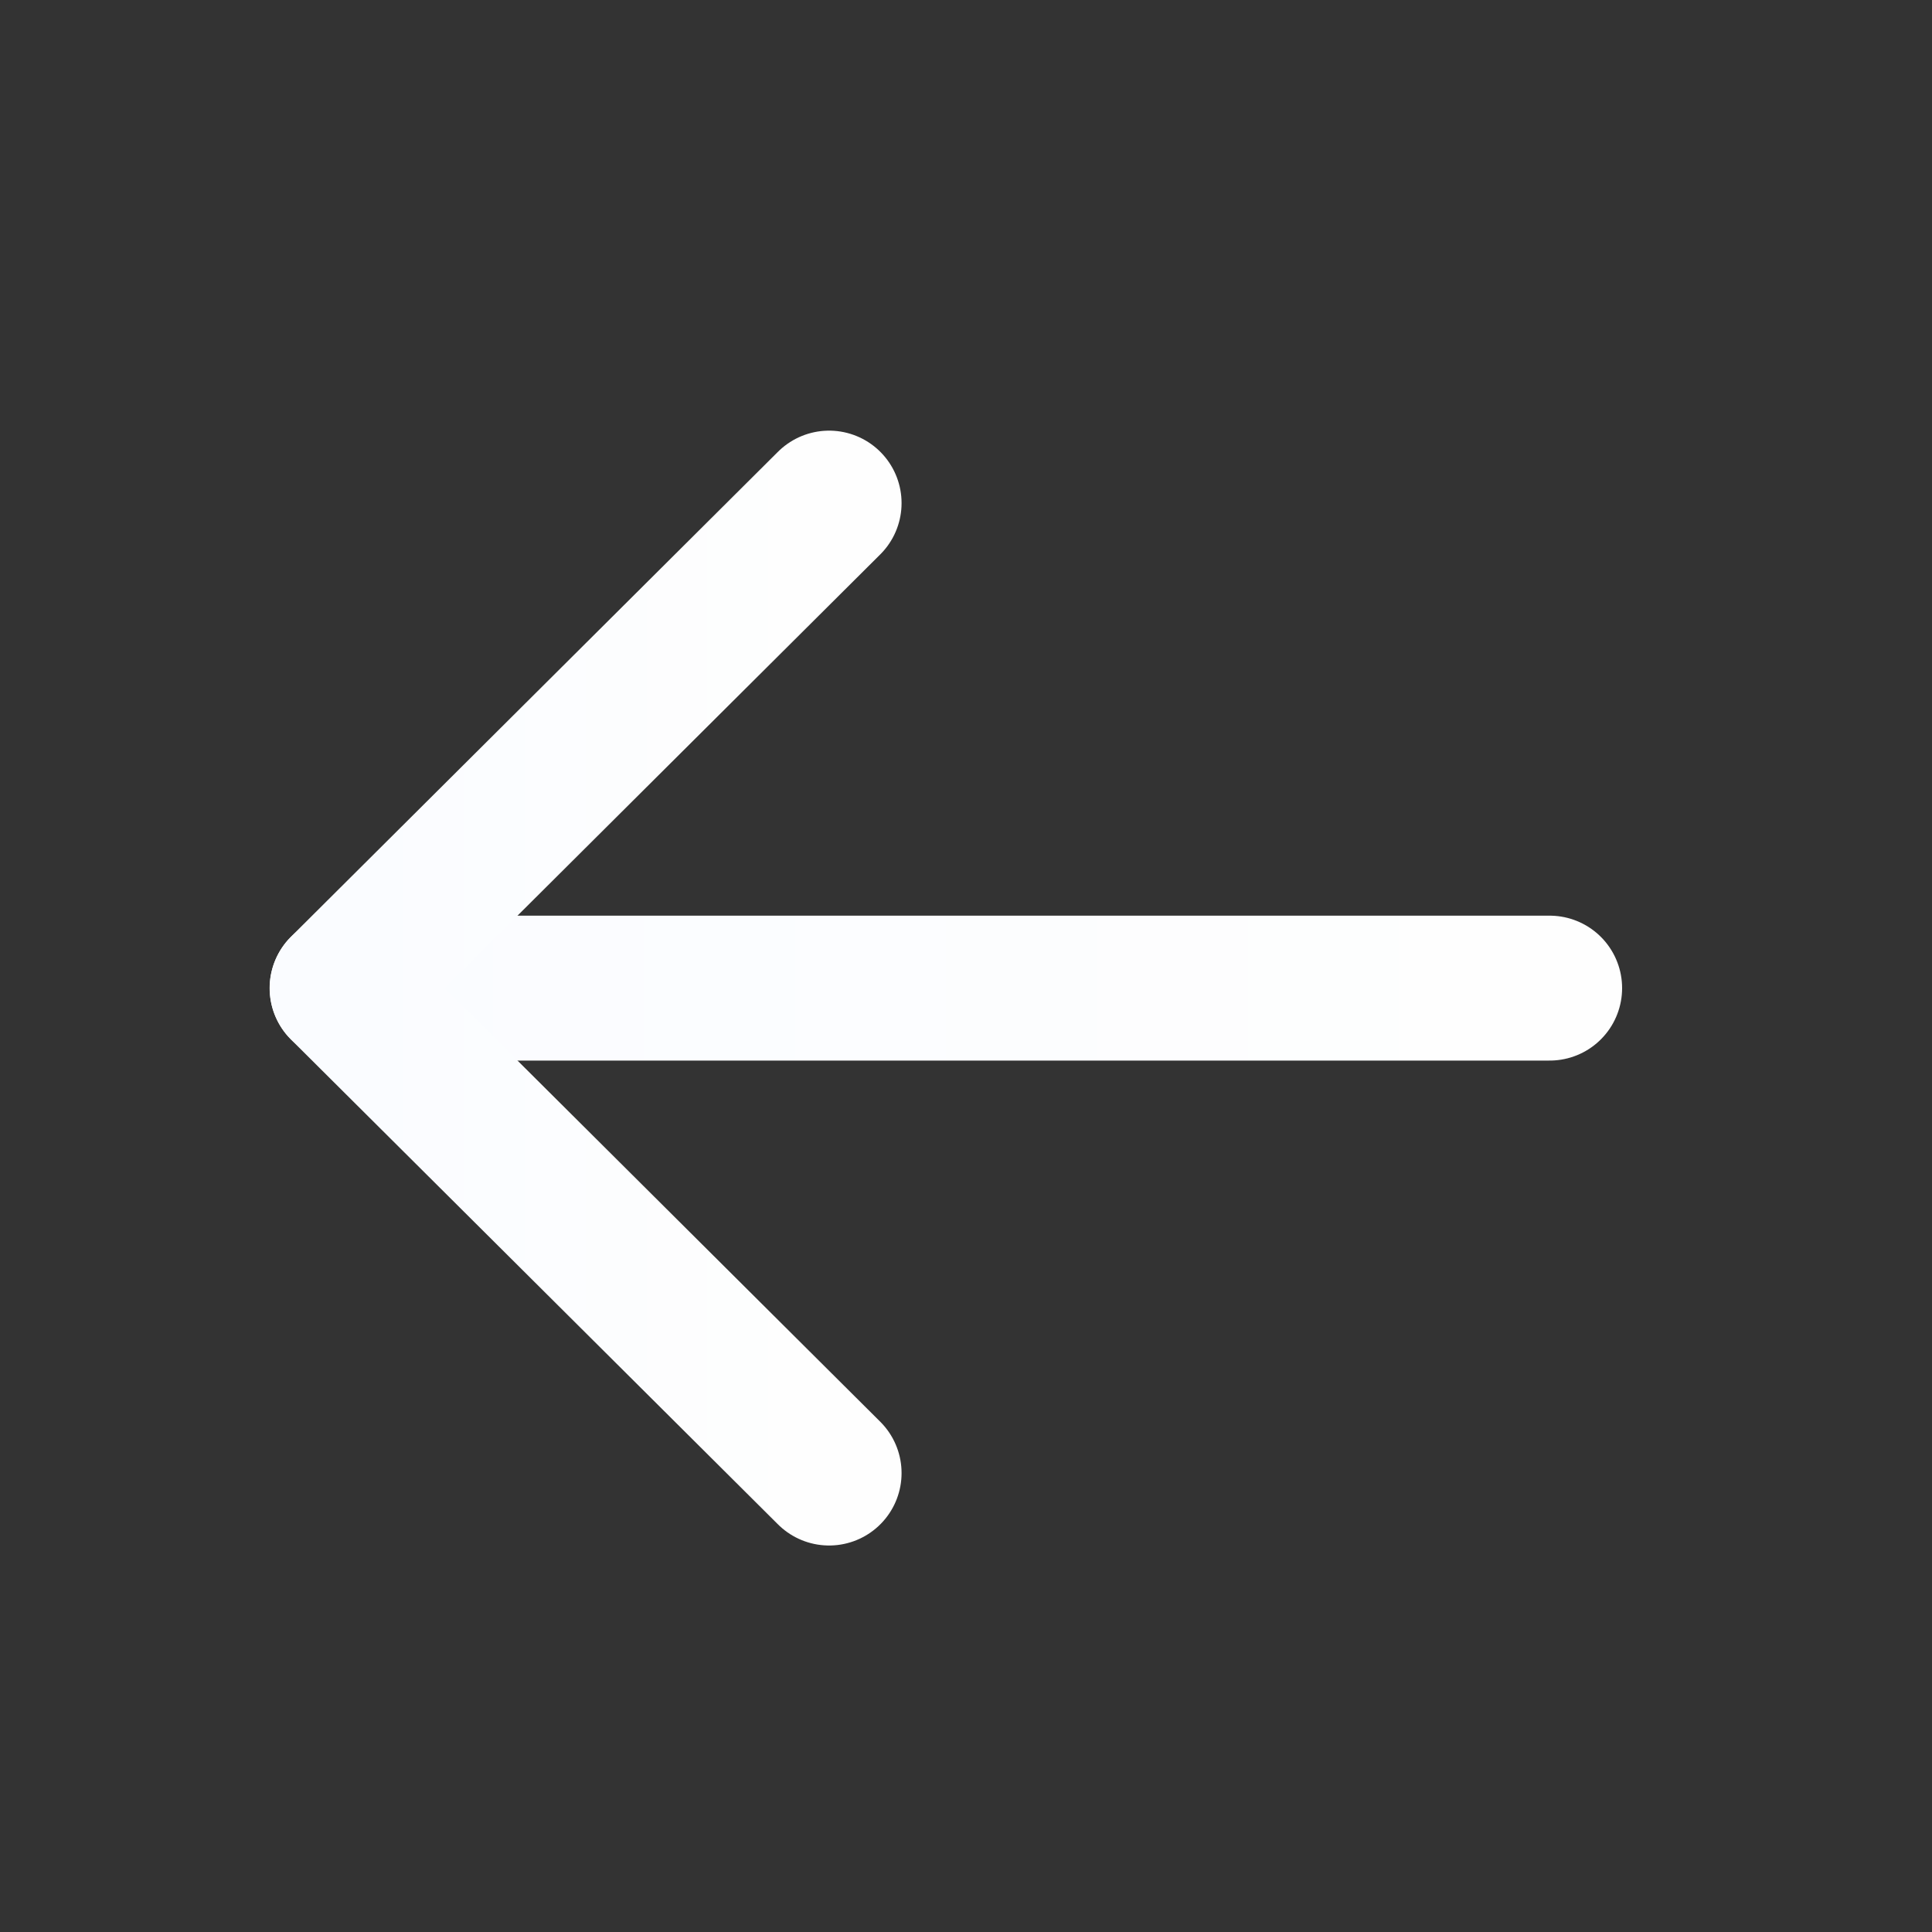
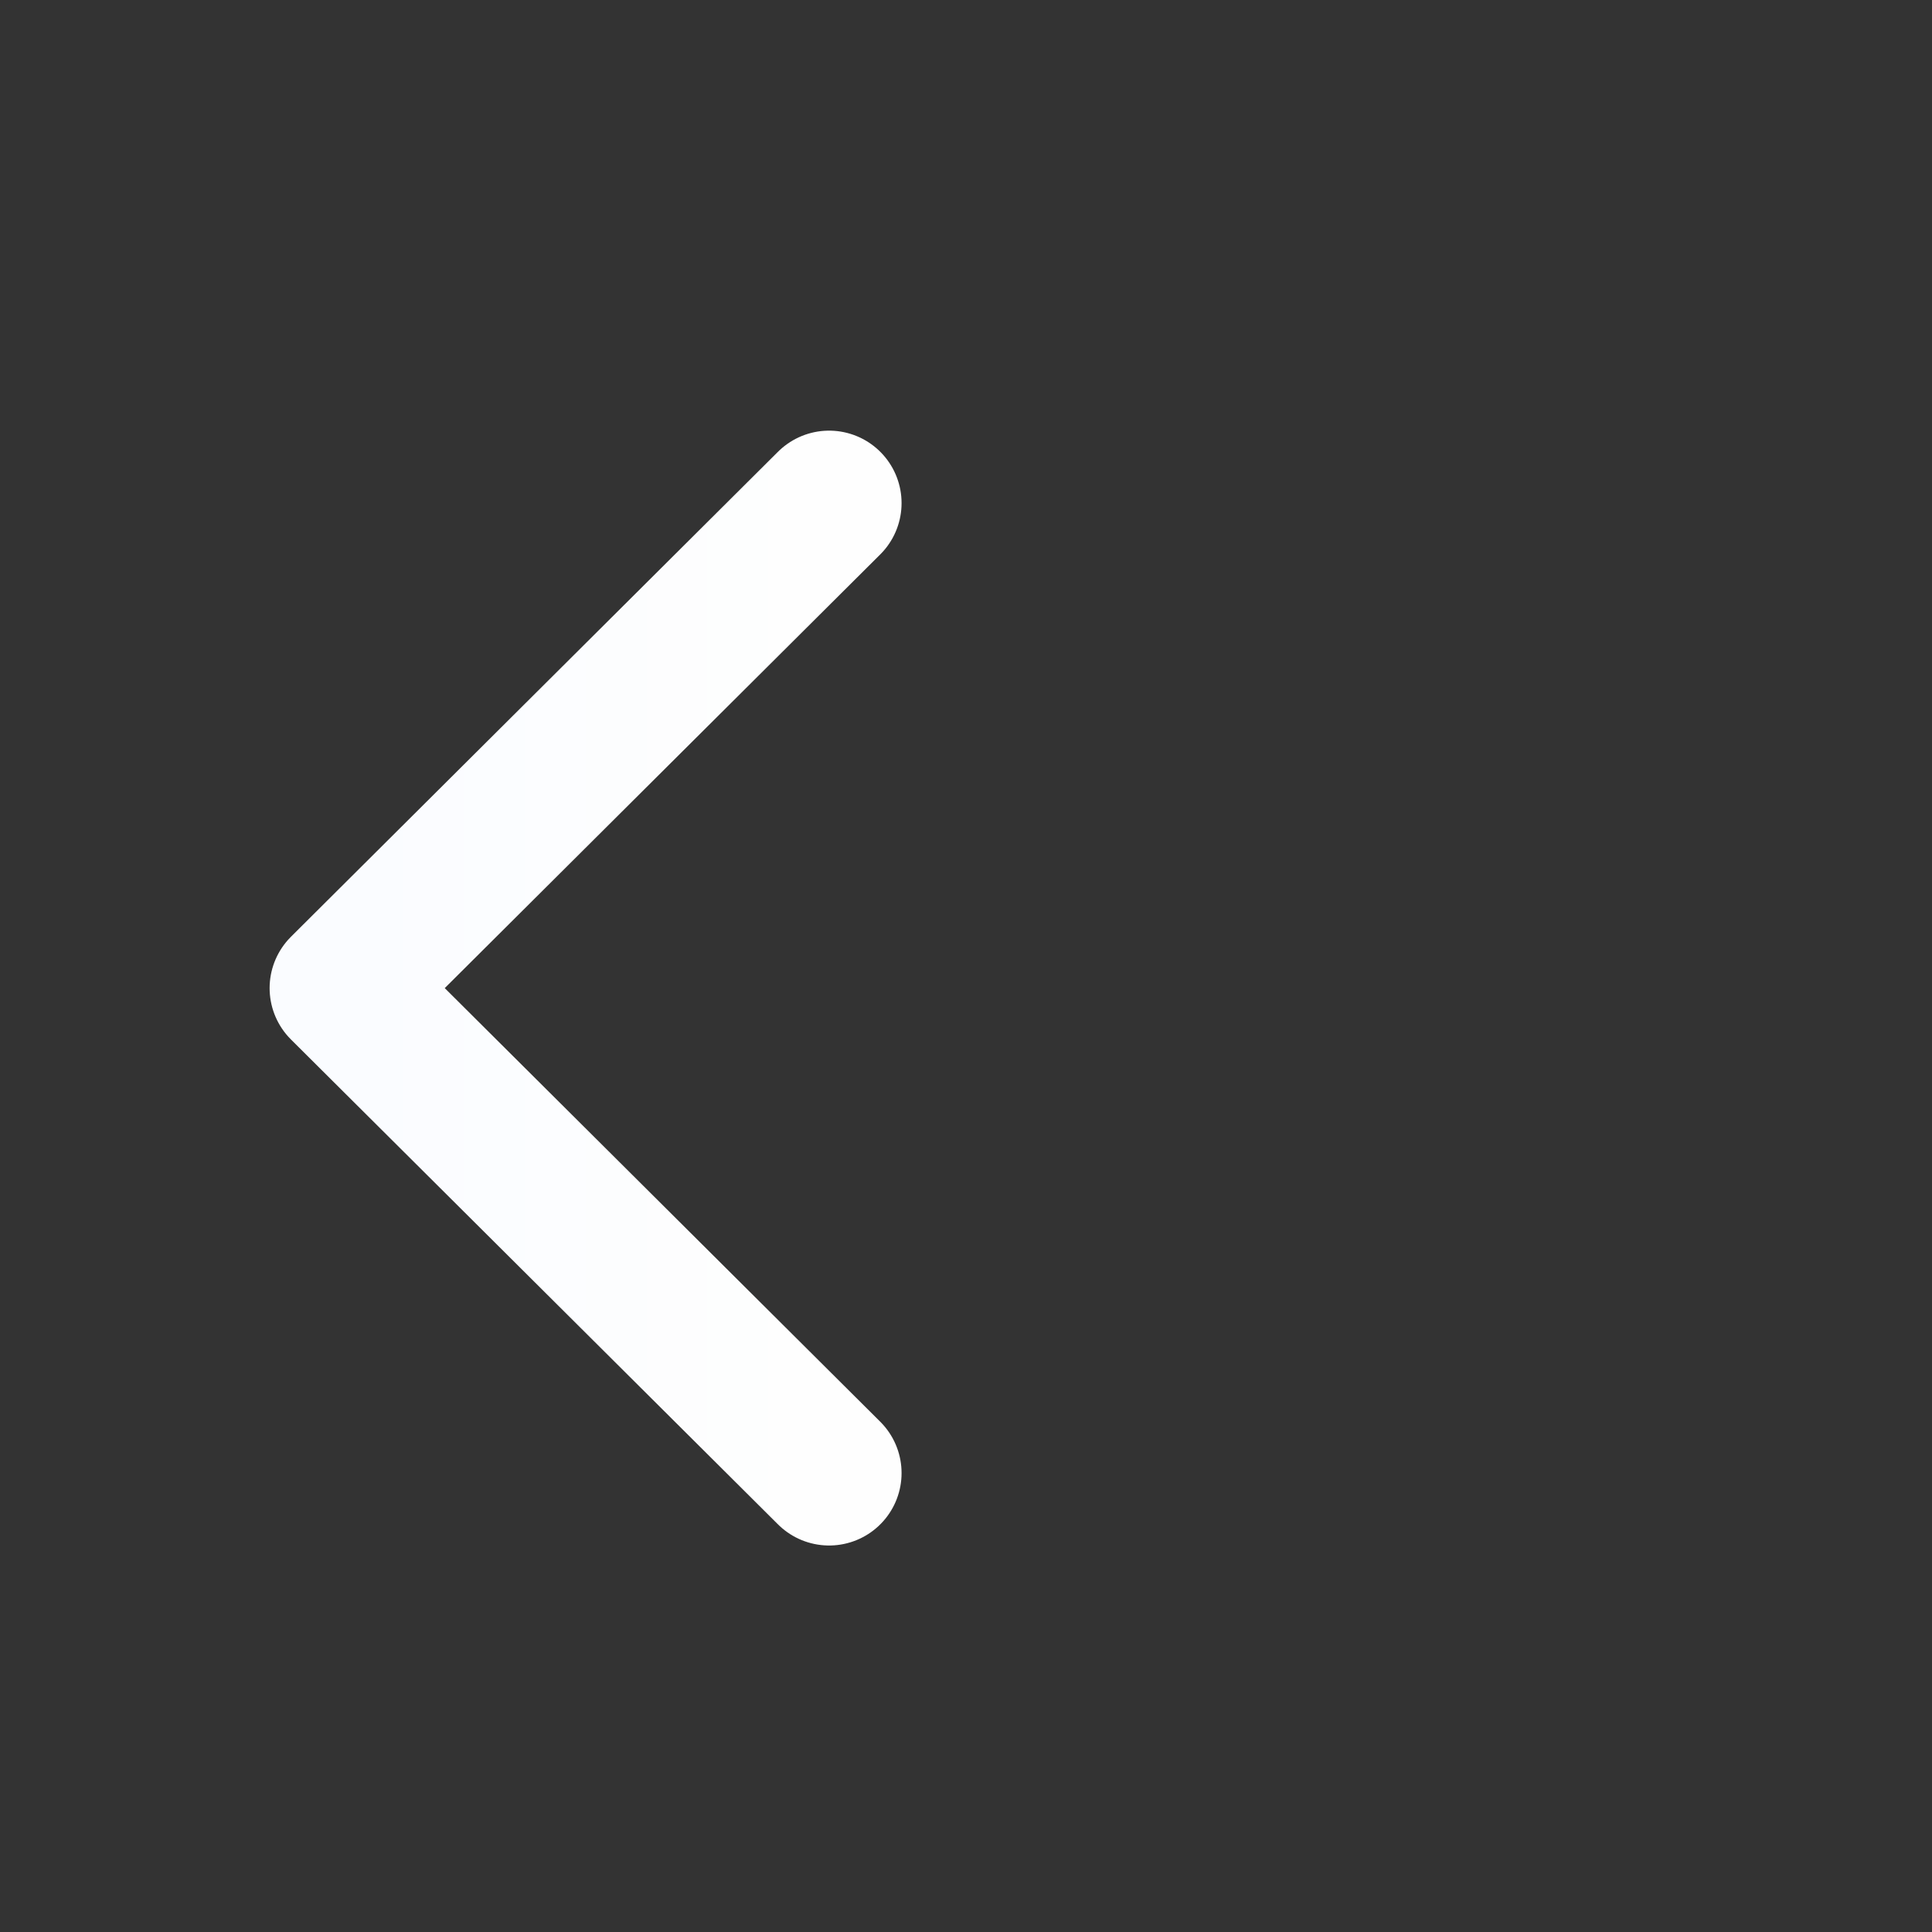
<svg xmlns="http://www.w3.org/2000/svg" width="20" height="20" viewBox="0 0 20 20" fill="none">
  <rect x="0" y="0" width="20" height="20" fill="#333333" stroke="none" />
-   <path d="M3.542 10.229L16.042 10.229" stroke="url(#paint0_linear)" stroke-width="1.5" stroke-linecap="round" stroke-linejoin="round" />
  <path d="M8.583 15.249L3.541 10.229L8.583 5.208" stroke="url(#paint1_linear)" stroke-width="1.5" stroke-linecap="round" stroke-linejoin="round" />
  <defs>
    <linearGradient id="paint0_linear" x1="16.042" y1="10.229" x2="3.542" y2="10.229" gradientUnits="userSpaceOnUse">
      <stop stop-color="#FEFEFE" />
      <stop offset="1" stop-color="#FAFCFF" />
    </linearGradient>
    <linearGradient id="paint1_linear" x1="8.583" y1="10.228" x2="3.541" y2="10.228" gradientUnits="userSpaceOnUse">
      <stop stop-color="#FEFEFE" />
      <stop offset="1" stop-color="#FAFCFF" />
    </linearGradient>
  </defs>
</svg>